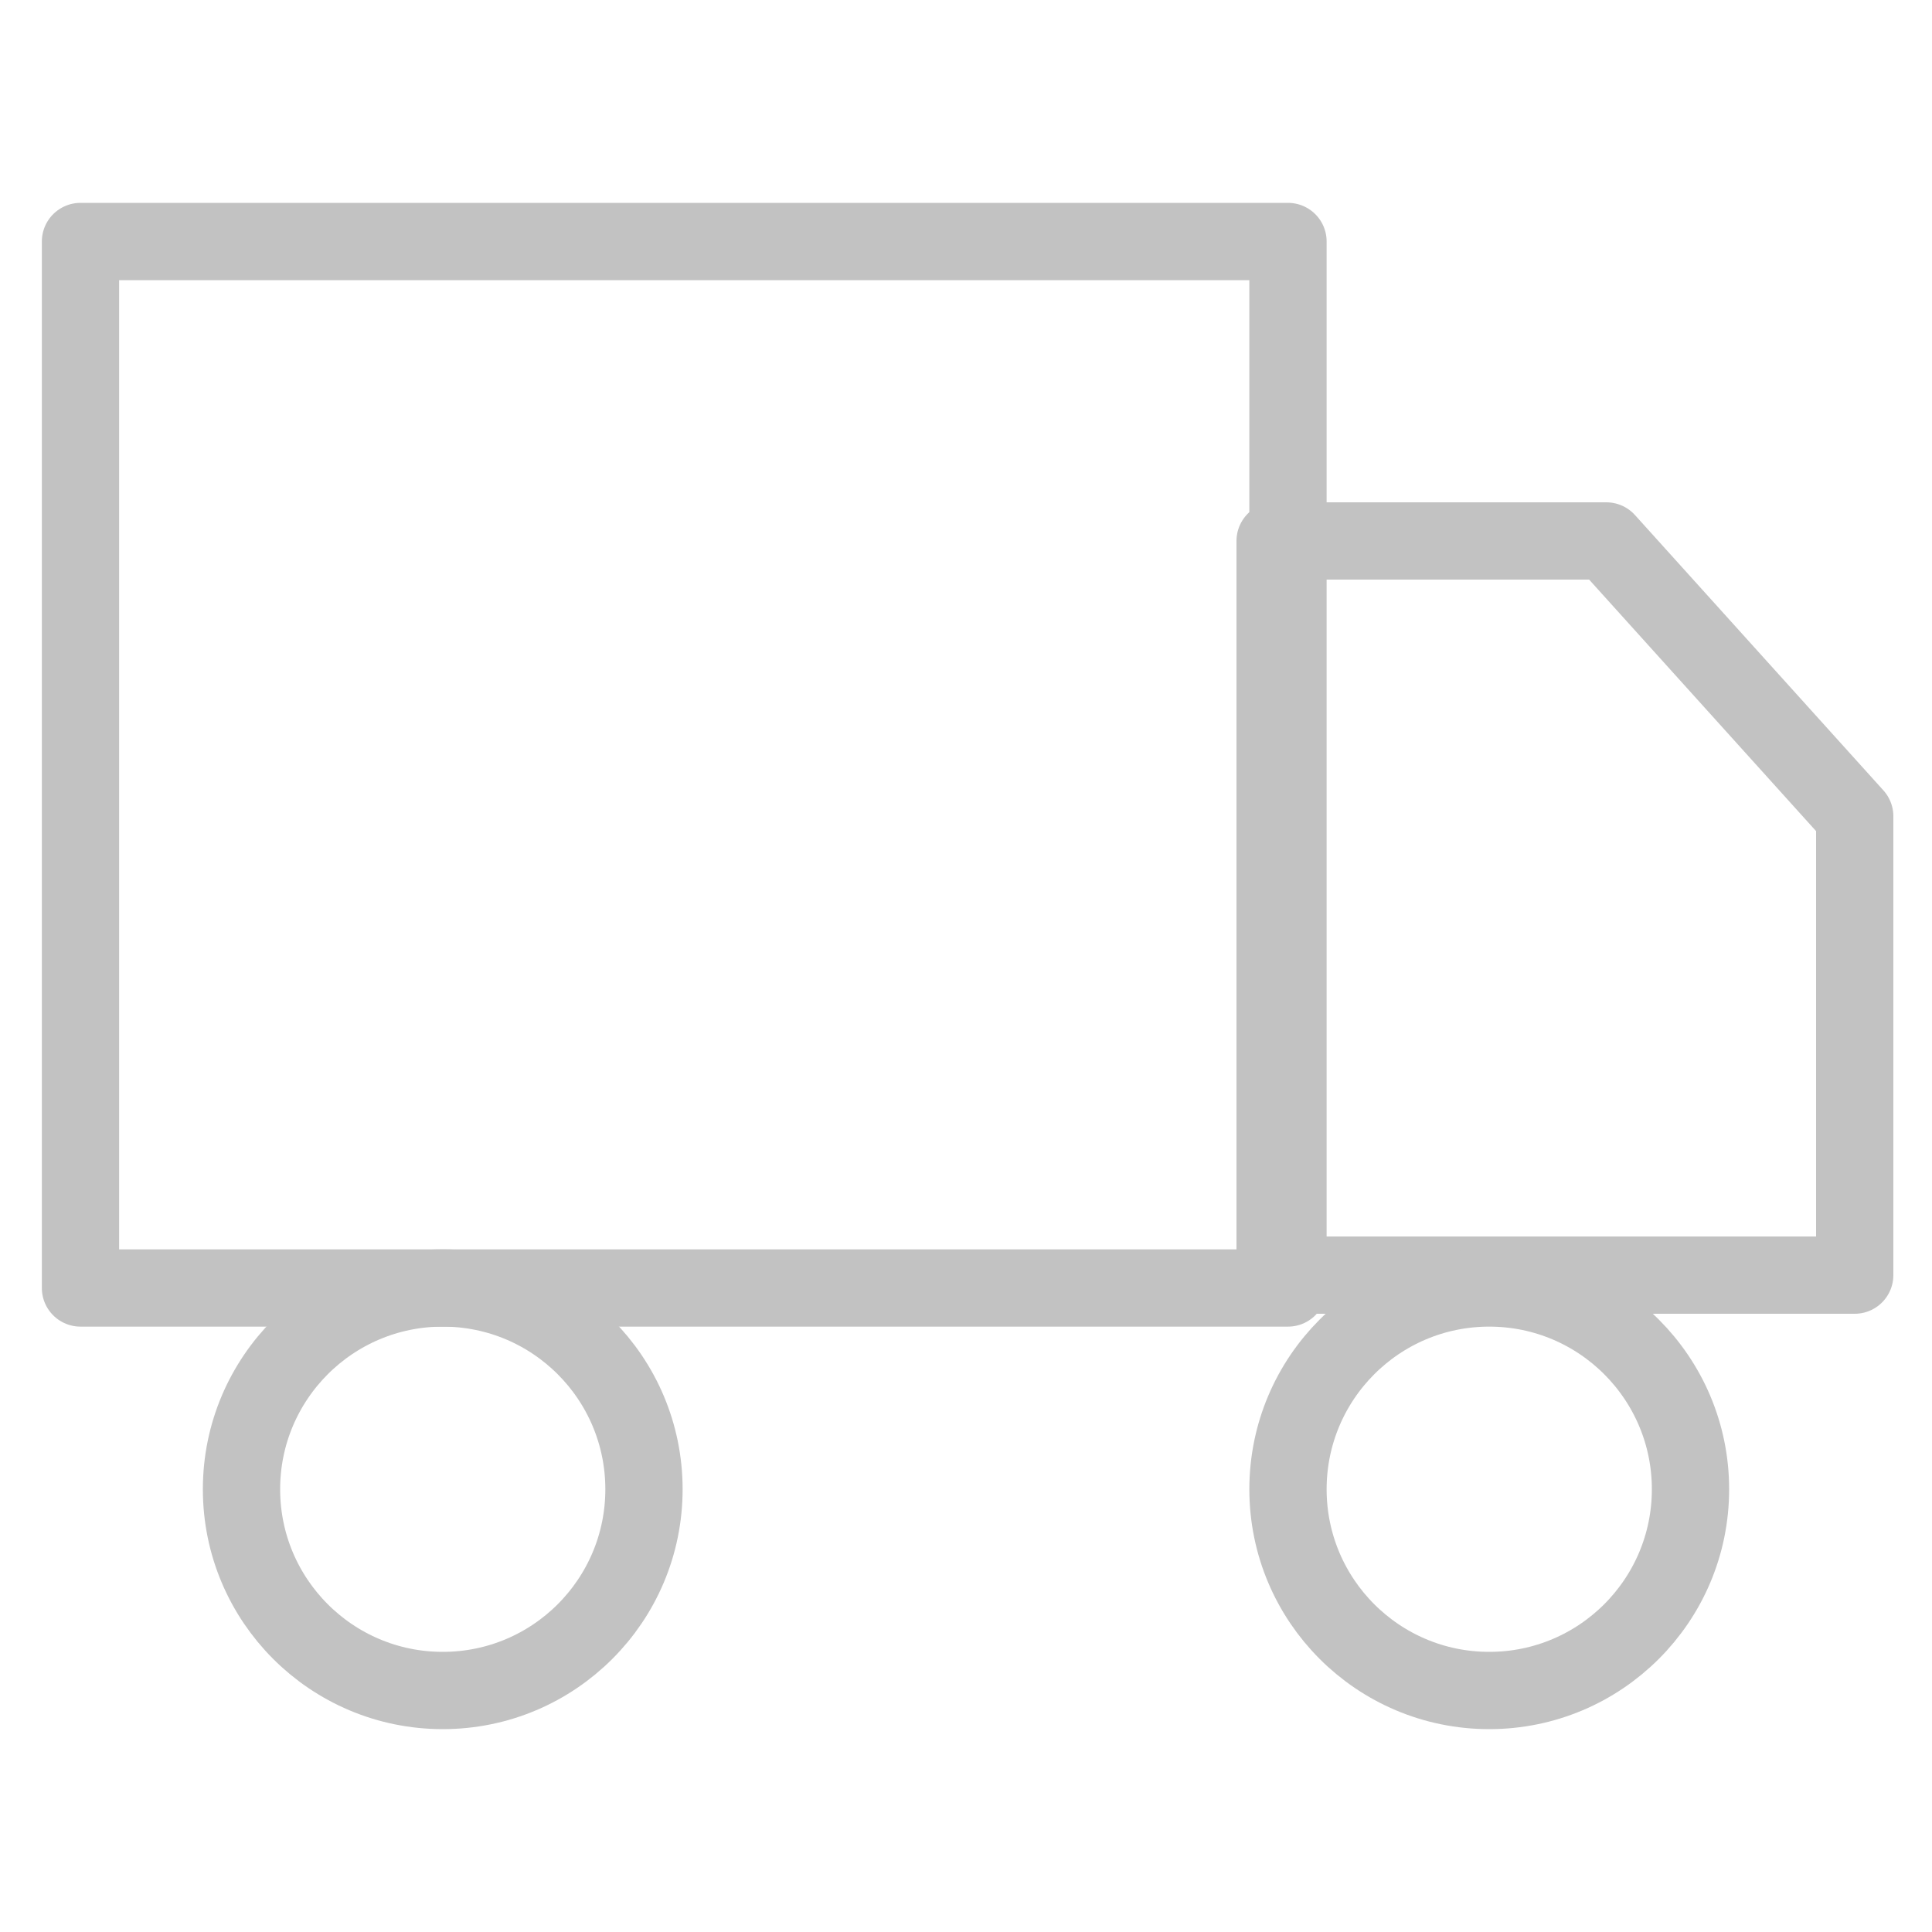
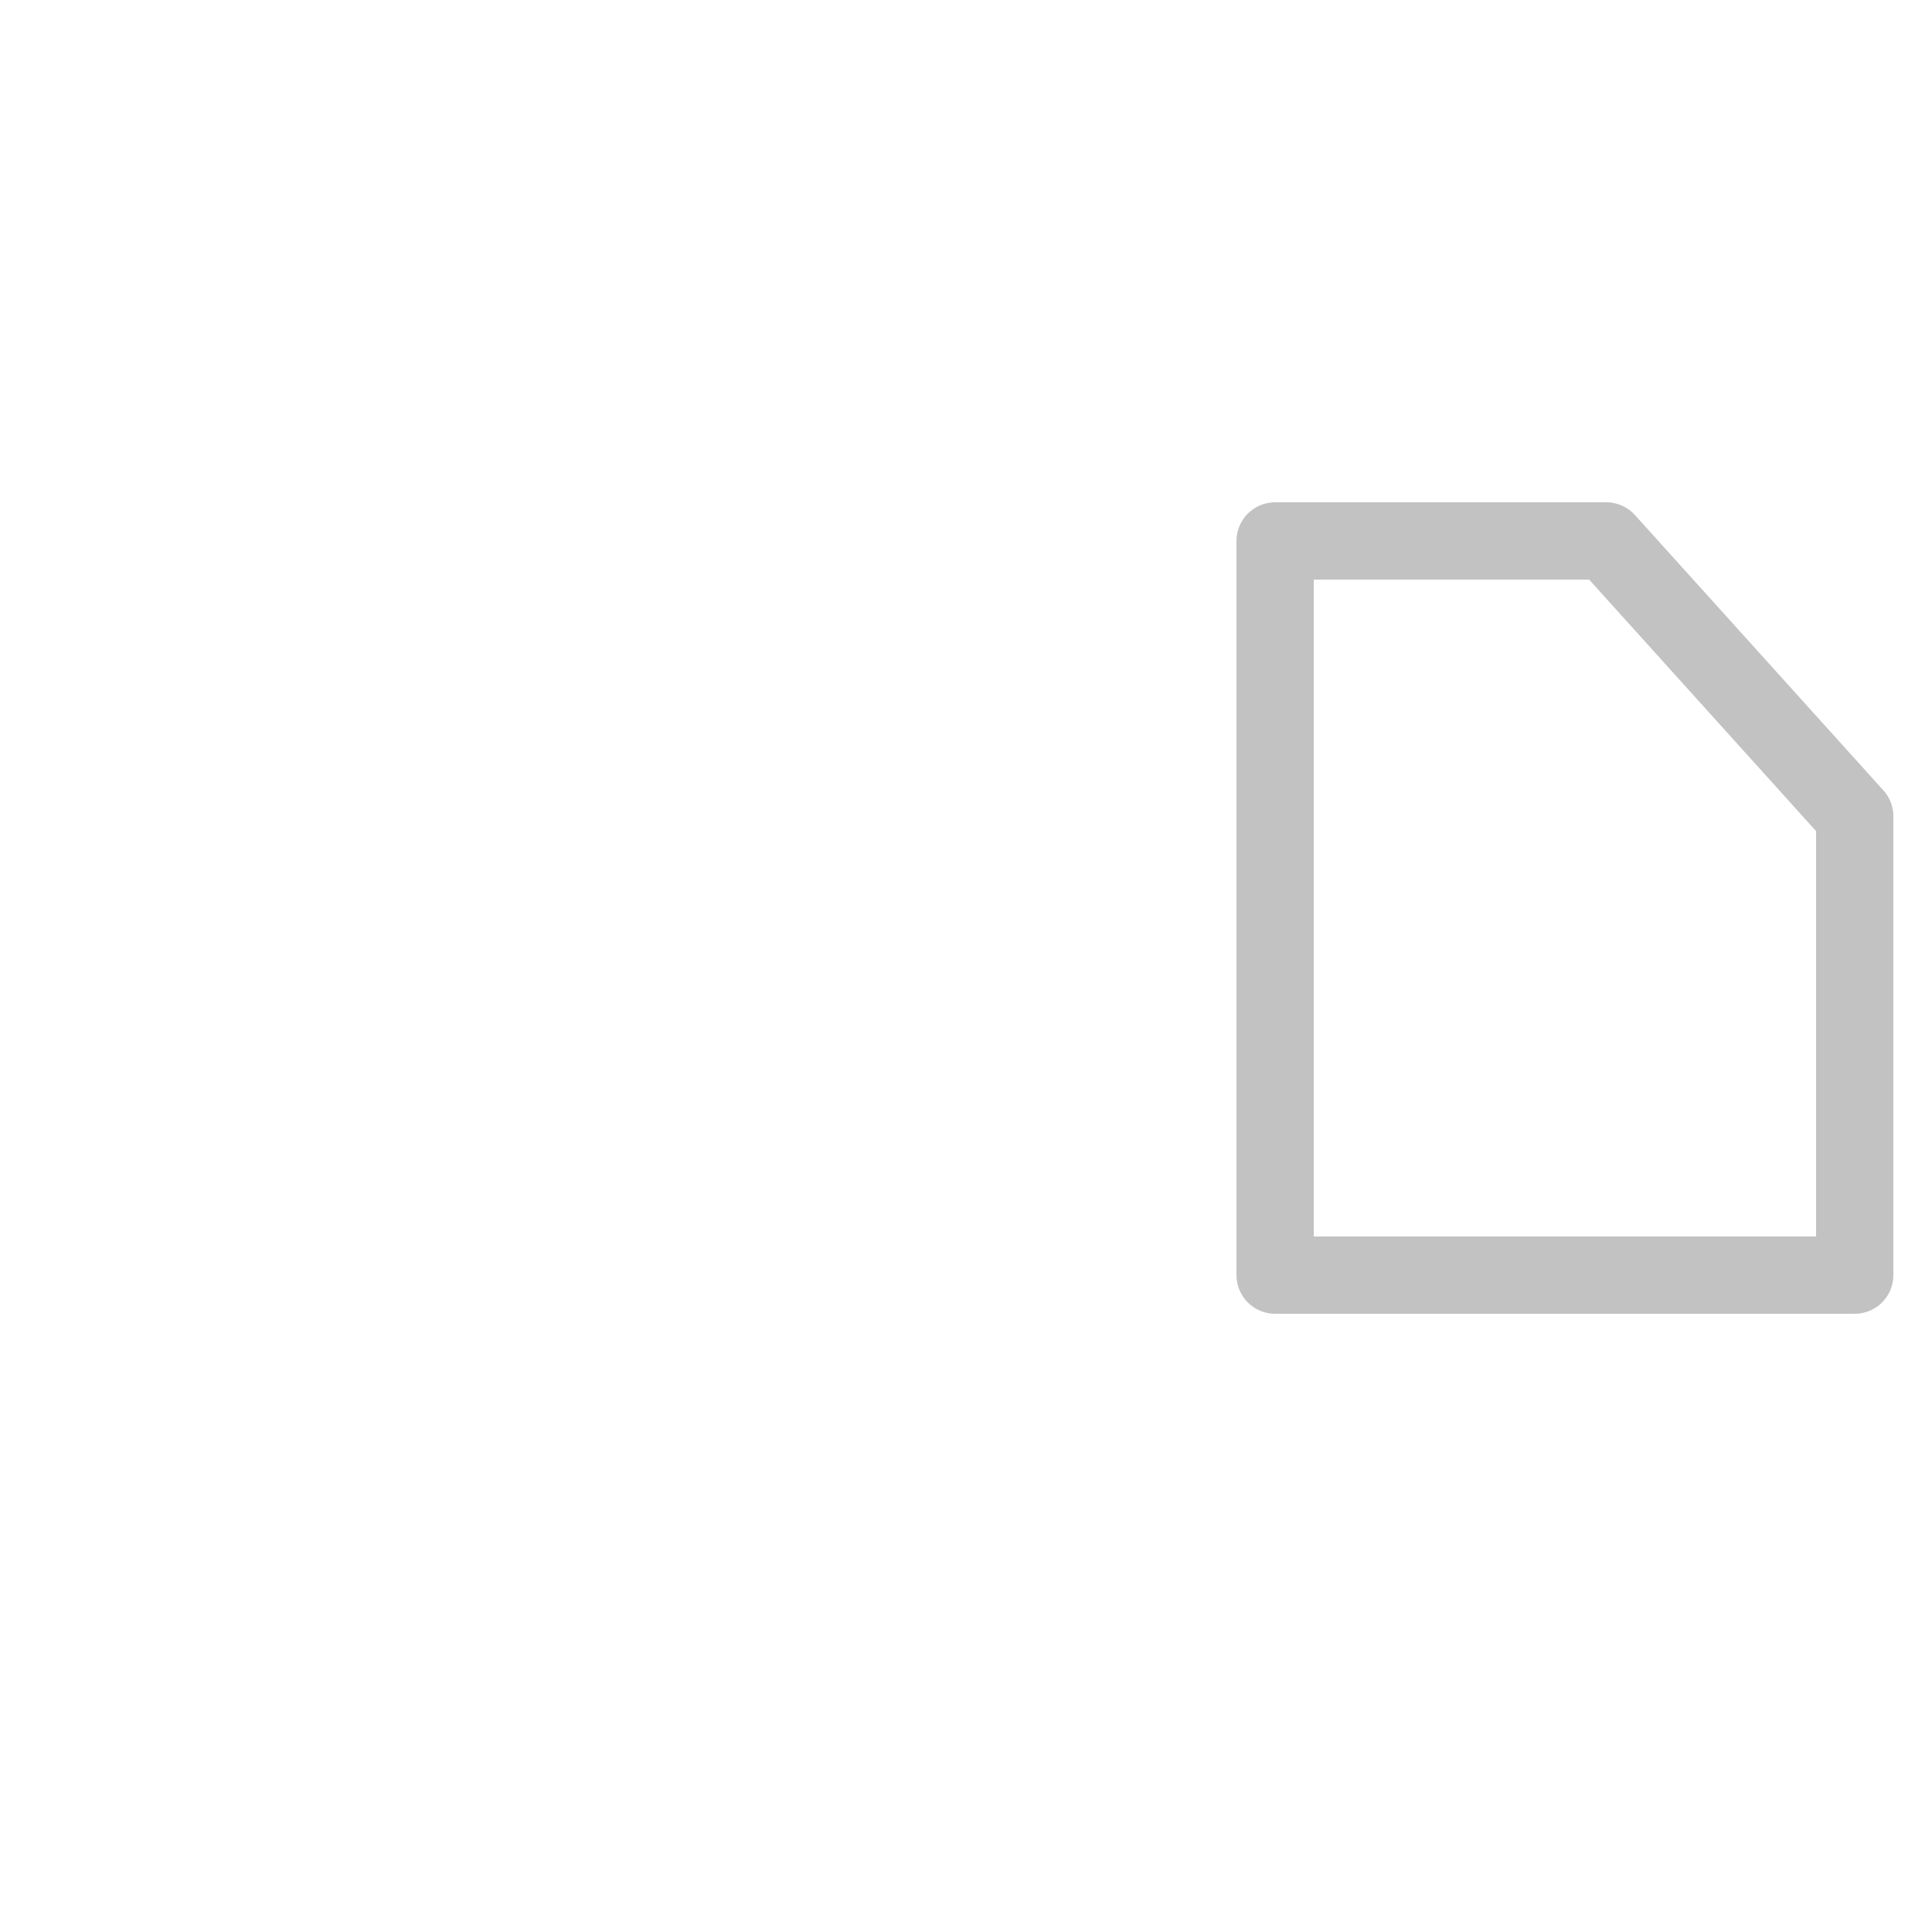
<svg xmlns="http://www.w3.org/2000/svg" width="50" height="50" viewBox="0 0 50 50" fill="none">
-   <path d="M33.333 6.25H2.083V33.333H33.333V6.25Z" stroke="#C2C2C2" stroke-width="2" stroke-linecap="round" stroke-linejoin="round" />
  <path d="M33 14H41.571L48 21.125V33H33V14Z" stroke="#C2C2C2" stroke-width="2" stroke-linecap="round" stroke-linejoin="round" />
-   <path d="M11.458 43.75C14.335 43.75 16.666 41.418 16.666 38.542C16.666 35.665 14.335 33.333 11.458 33.333C8.582 33.333 6.25 35.665 6.25 38.542C6.25 41.418 8.582 43.75 11.458 43.75Z" stroke="#C2C2C2" stroke-width="2" stroke-linecap="round" stroke-linejoin="round" />
-   <path d="M38.541 43.75C41.418 43.75 43.75 41.418 43.75 38.542C43.75 35.665 41.418 33.333 38.541 33.333C35.665 33.333 33.333 35.665 33.333 38.542C33.333 41.418 35.665 43.75 38.541 43.75Z" stroke="#C2C2C2" stroke-width="2" stroke-linecap="round" stroke-linejoin="round" />
</svg>